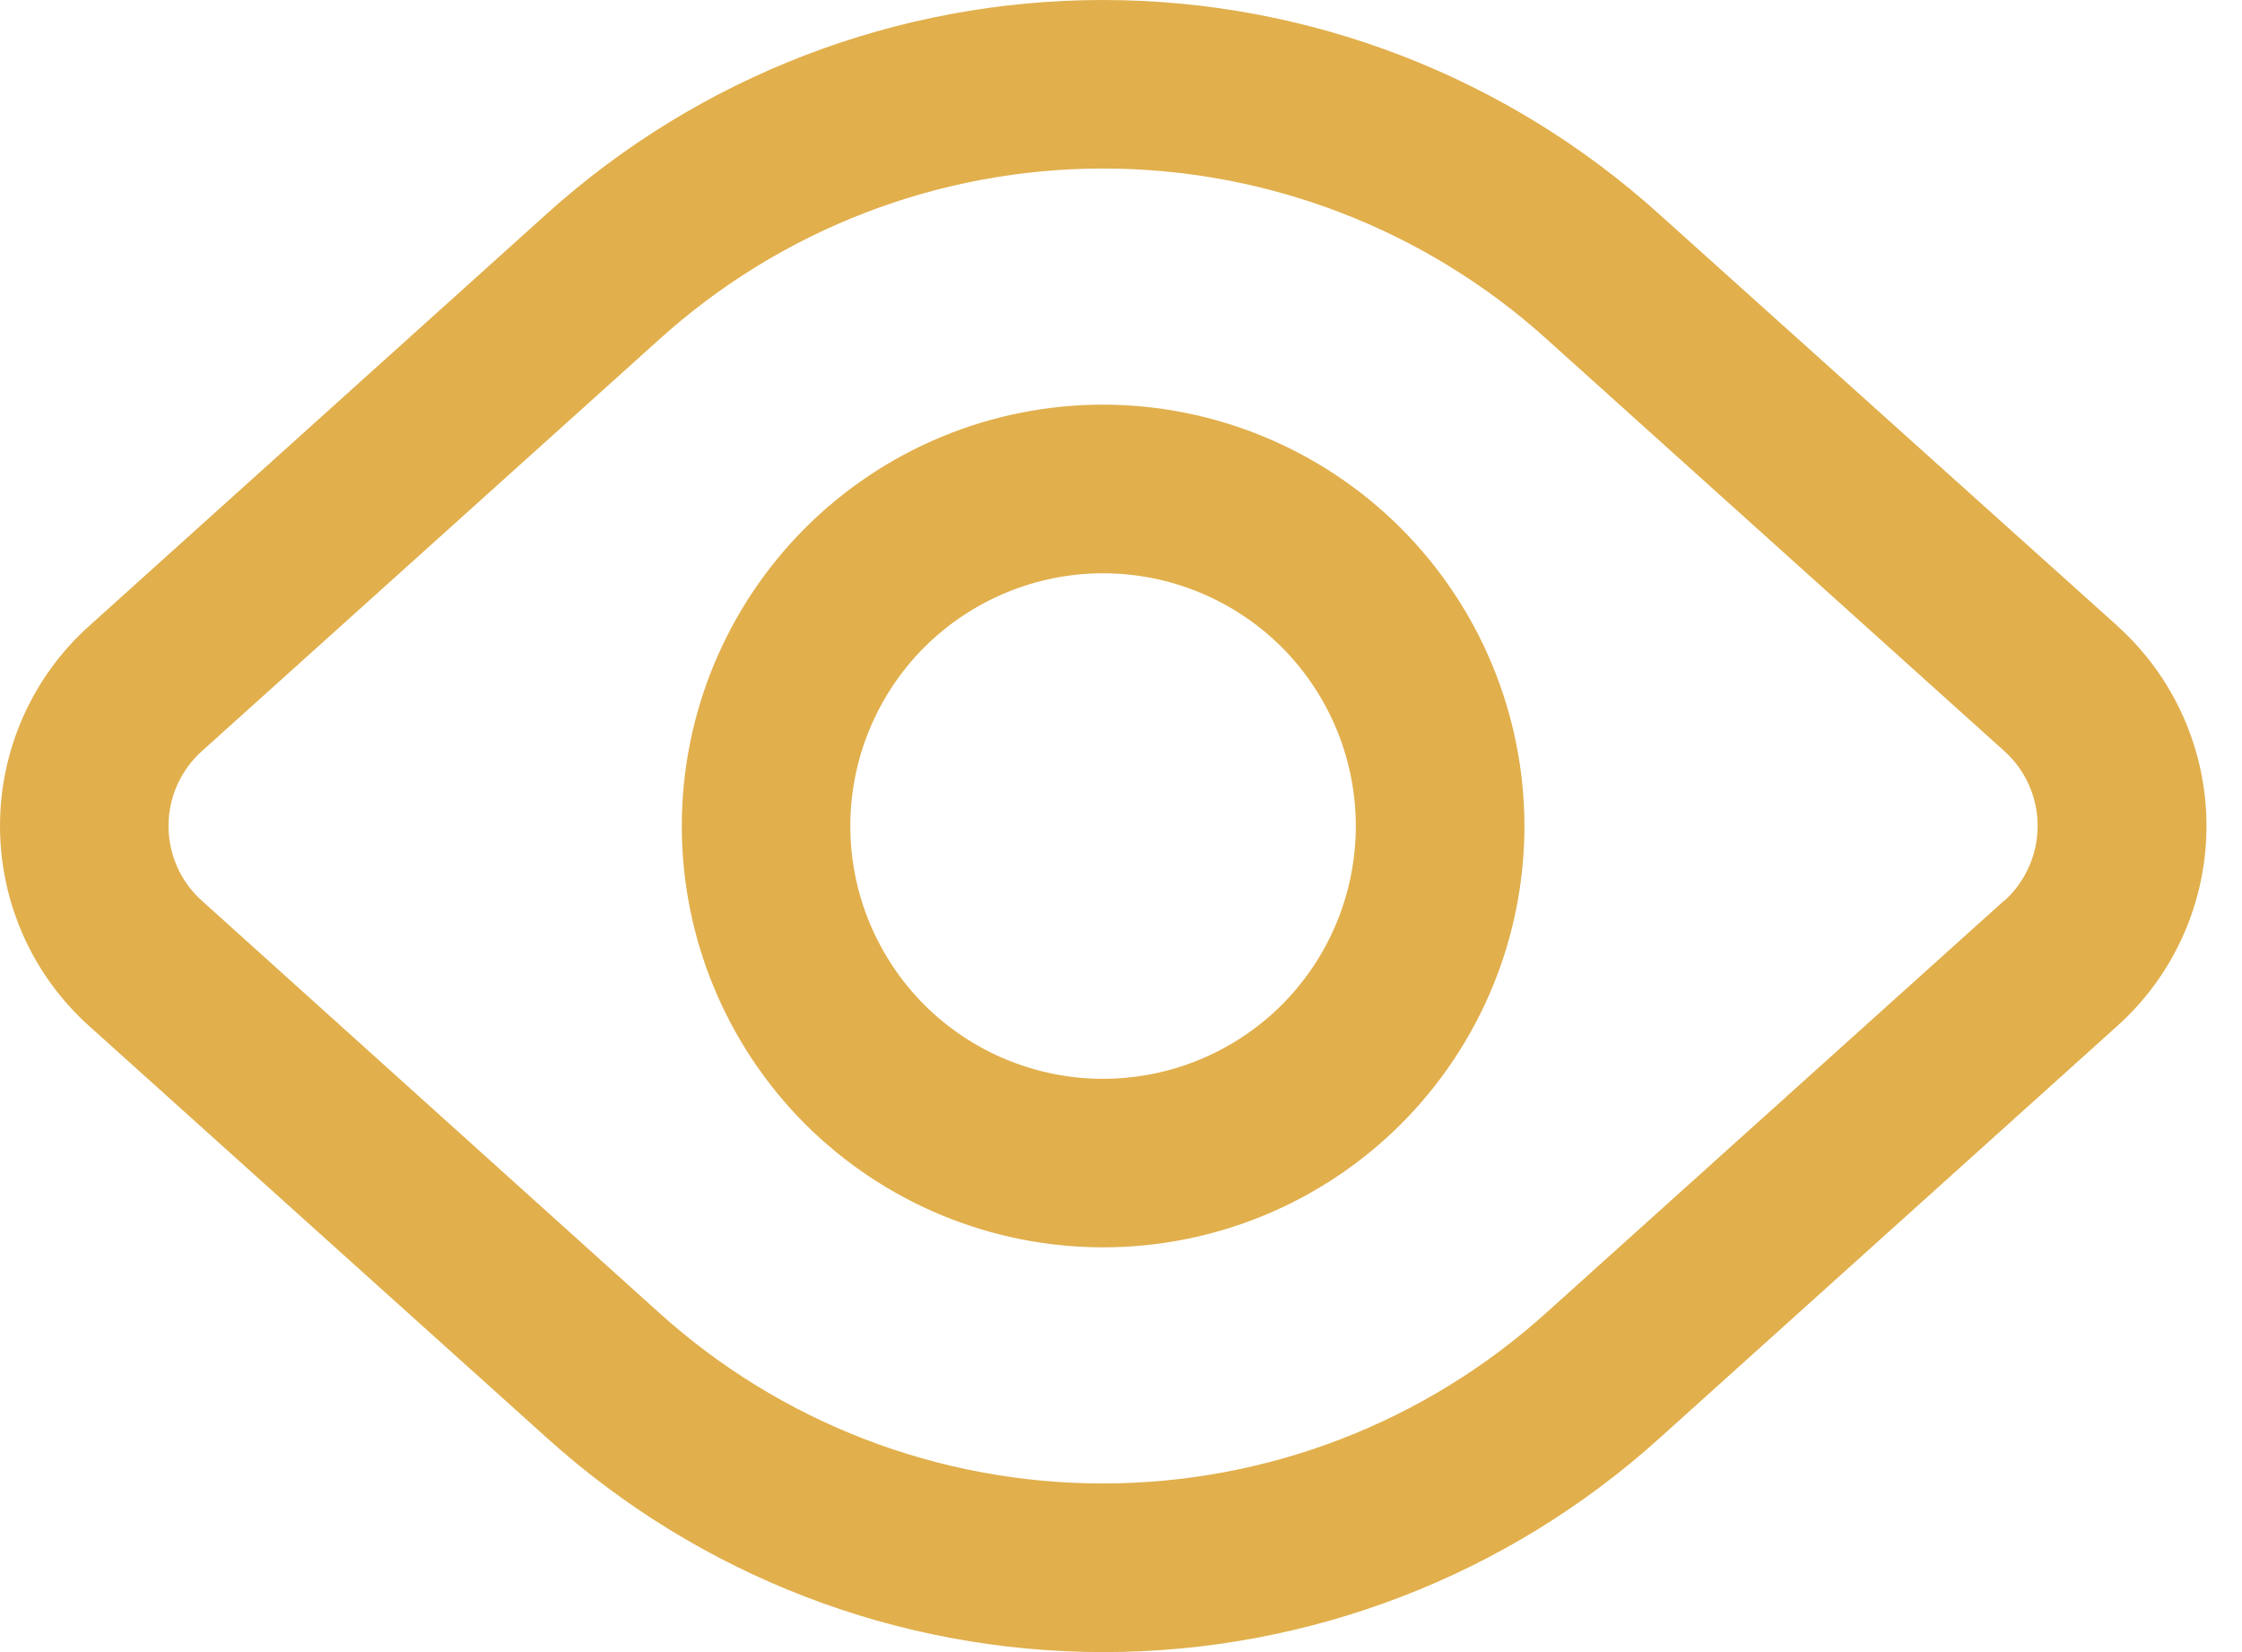
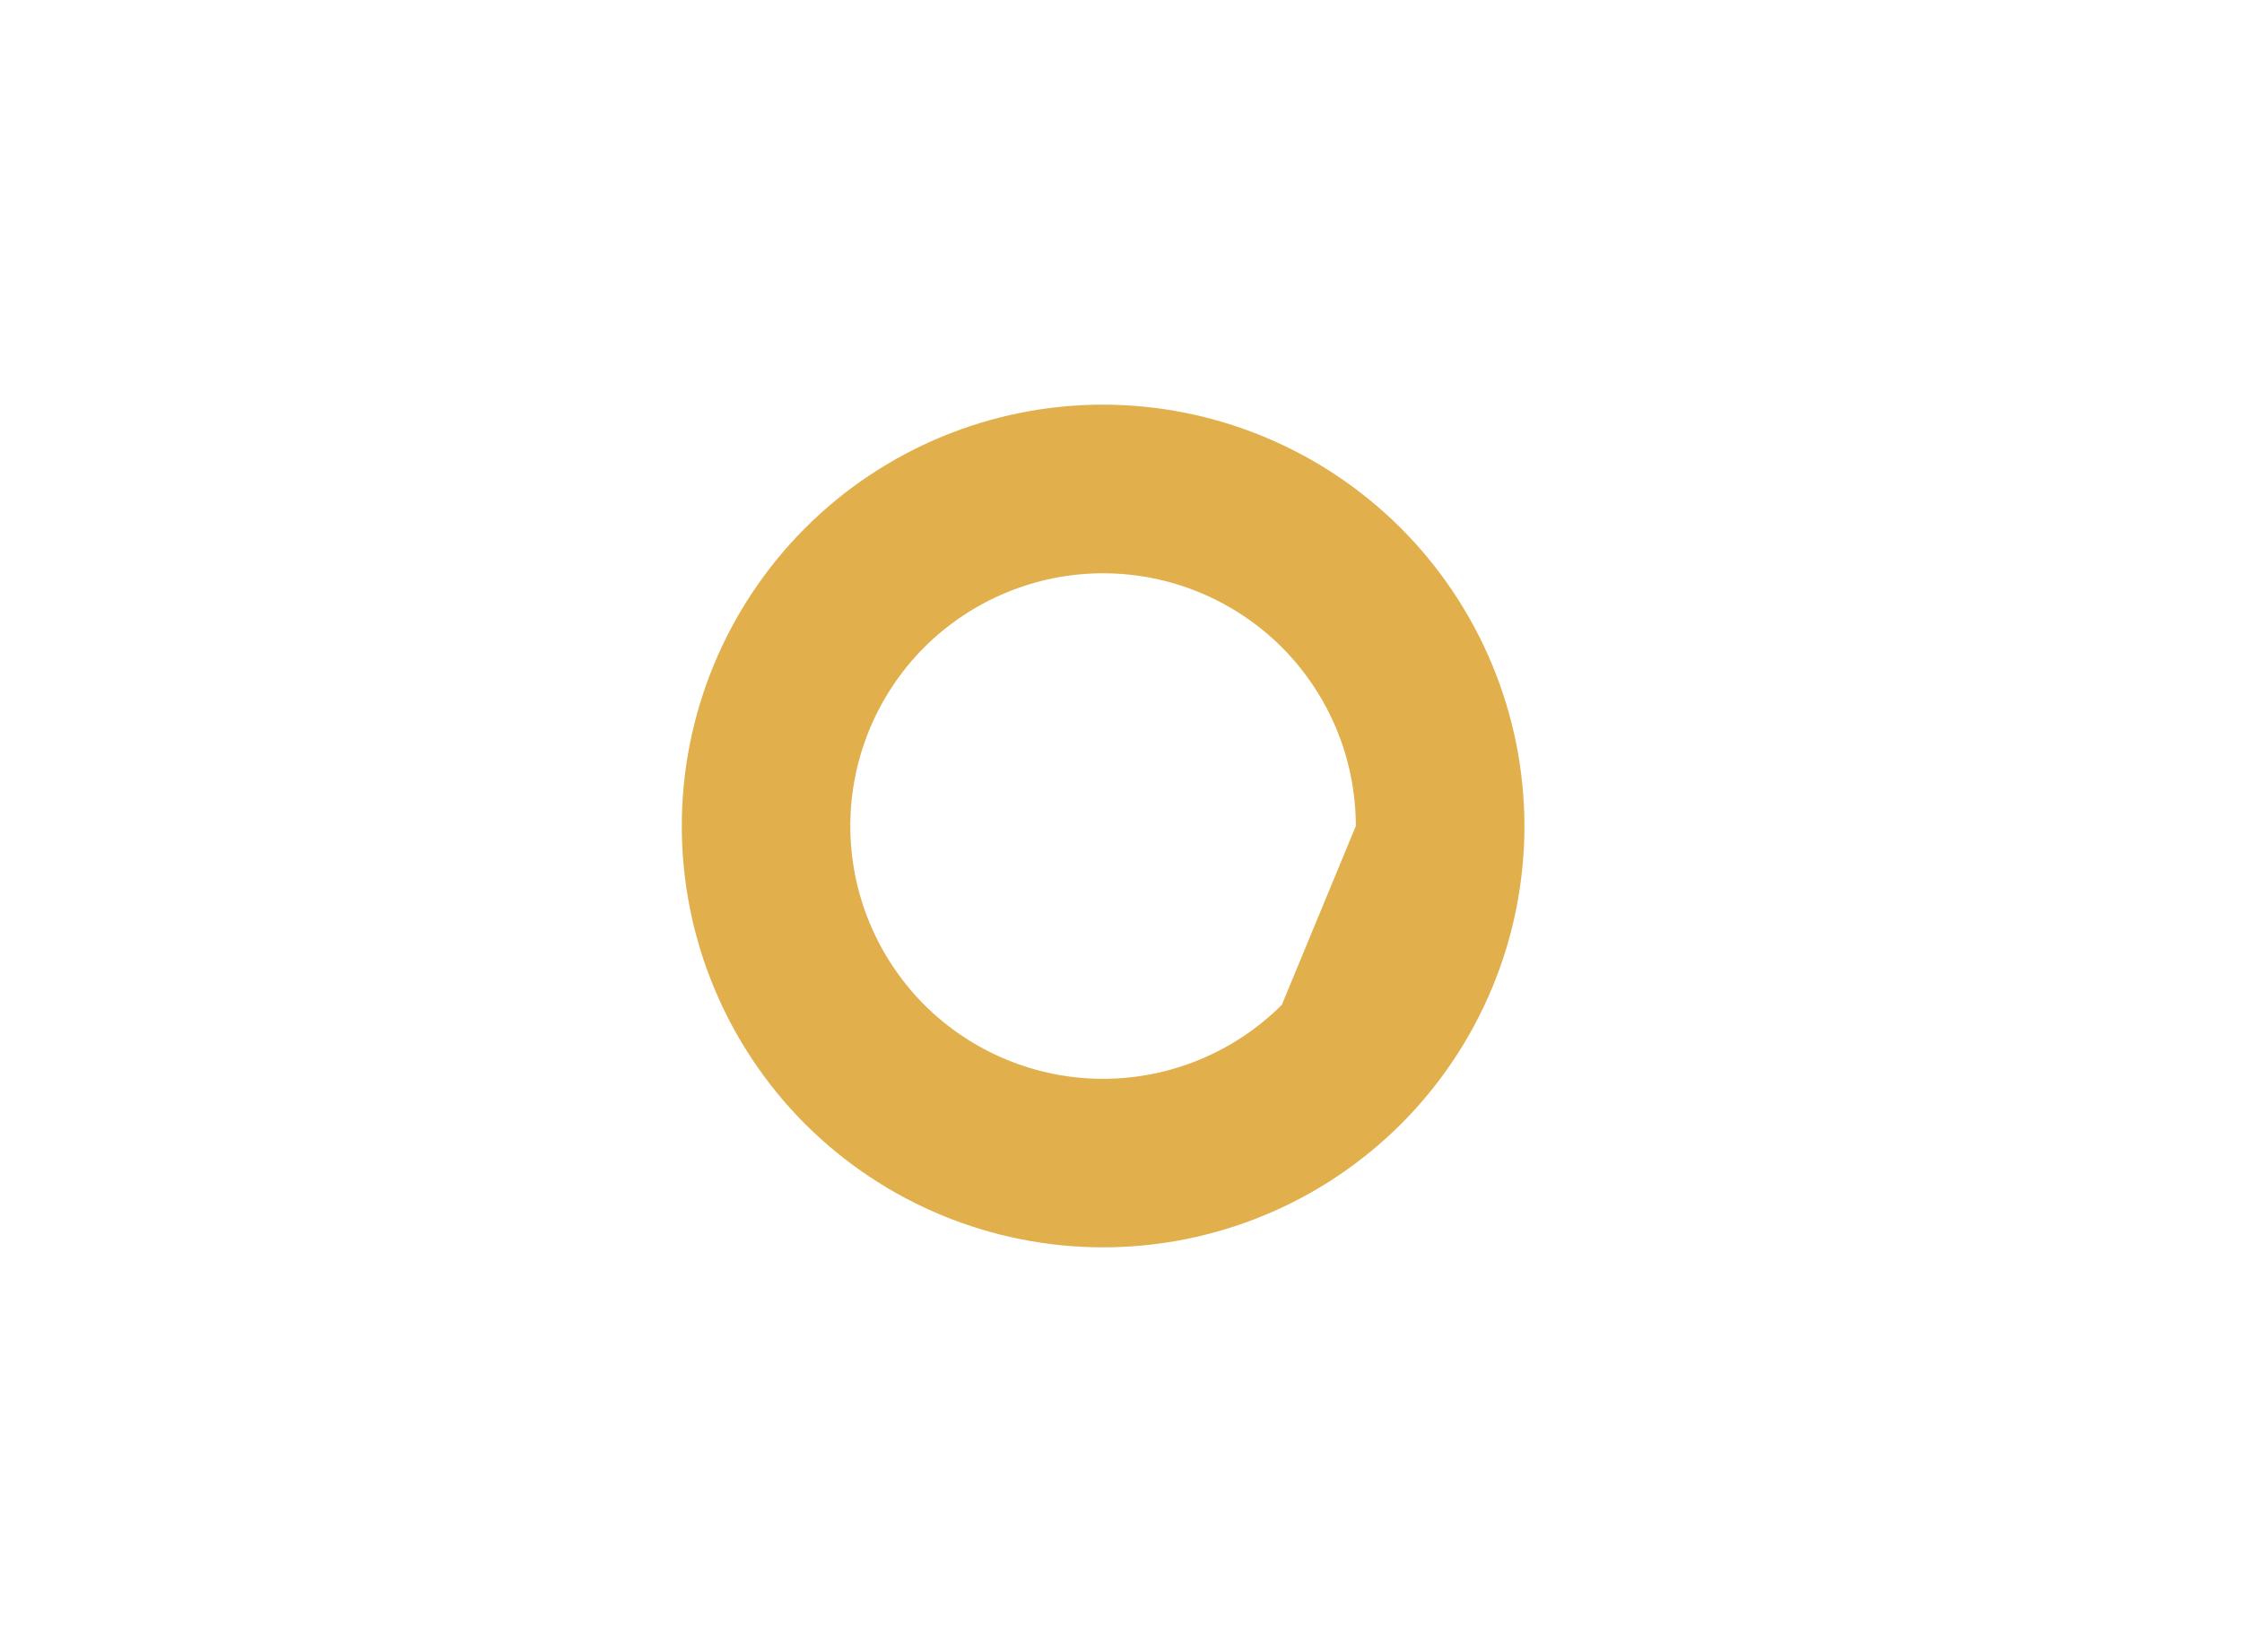
<svg xmlns="http://www.w3.org/2000/svg" width="19" height="14" viewBox="0 0 19 14" fill="none">
-   <path d="M17.944 5.304L14.061 1.815C12.768 0.647 11.088 0 9.346 0C7.604 0 5.923 0.647 4.63 1.815L0.756 5.304C0.274 5.736 0 6.353 0 6.999C0 7.646 0.274 8.263 0.756 8.695L4.635 12.185C5.928 13.353 7.608 14 9.35 14C11.093 14 12.774 13.353 14.066 12.185L17.942 8.695C18.424 8.263 18.699 7.647 18.699 6.999C18.699 6.353 18.424 5.736 17.943 5.304H17.944ZM16.985 7.634H16.982L13.106 11.123C12.075 12.055 10.735 12.571 9.345 12.571C7.955 12.571 6.615 12.055 5.584 11.123L1.712 7.634C1.531 7.473 1.428 7.241 1.428 6.999C1.428 6.757 1.531 6.526 1.712 6.364L5.587 2.876C6.618 1.944 7.958 1.428 9.348 1.428C10.738 1.428 12.079 1.944 13.11 2.876L16.985 6.364C17.166 6.526 17.268 6.757 17.268 6.999C17.268 7.241 17.165 7.473 16.985 7.634Z" fill="#E1AF4C" />
-   <path d="M9.348 3.429C8.401 3.429 7.493 3.805 6.823 4.475C6.154 5.145 5.778 6.053 5.778 7C5.778 7.947 6.154 8.855 6.823 9.525C7.493 10.194 8.401 10.57 9.348 10.57C10.295 10.57 11.204 10.194 11.873 9.525C12.543 8.855 12.919 7.947 12.919 7C12.918 6.053 12.541 5.146 11.872 4.476C11.203 3.807 10.295 3.43 9.348 3.429ZM10.863 8.515C10.461 8.916 9.916 9.142 9.348 9.142C8.78 9.142 8.235 8.916 7.833 8.515C7.432 8.112 7.206 7.568 7.206 7C7.206 6.432 7.432 5.887 7.833 5.485C8.236 5.084 8.78 4.858 9.348 4.858C9.916 4.858 10.461 5.084 10.863 5.485C11.264 5.887 11.49 6.432 11.49 7C11.49 7.568 11.265 8.112 10.863 8.515Z" fill="#E1AF4C" />
+   <path d="M9.348 3.429C8.401 3.429 7.493 3.805 6.823 4.475C6.154 5.145 5.778 6.053 5.778 7C5.778 7.947 6.154 8.855 6.823 9.525C7.493 10.194 8.401 10.57 9.348 10.57C10.295 10.57 11.204 10.194 11.873 9.525C12.543 8.855 12.919 7.947 12.919 7C12.918 6.053 12.541 5.146 11.872 4.476C11.203 3.807 10.295 3.43 9.348 3.429ZM10.863 8.515C10.461 8.916 9.916 9.142 9.348 9.142C8.78 9.142 8.235 8.916 7.833 8.515C7.432 8.112 7.206 7.568 7.206 7C7.206 6.432 7.432 5.887 7.833 5.485C8.236 5.084 8.78 4.858 9.348 4.858C9.916 4.858 10.461 5.084 10.863 5.485C11.264 5.887 11.49 6.432 11.49 7Z" fill="#E1AF4C" />
</svg>